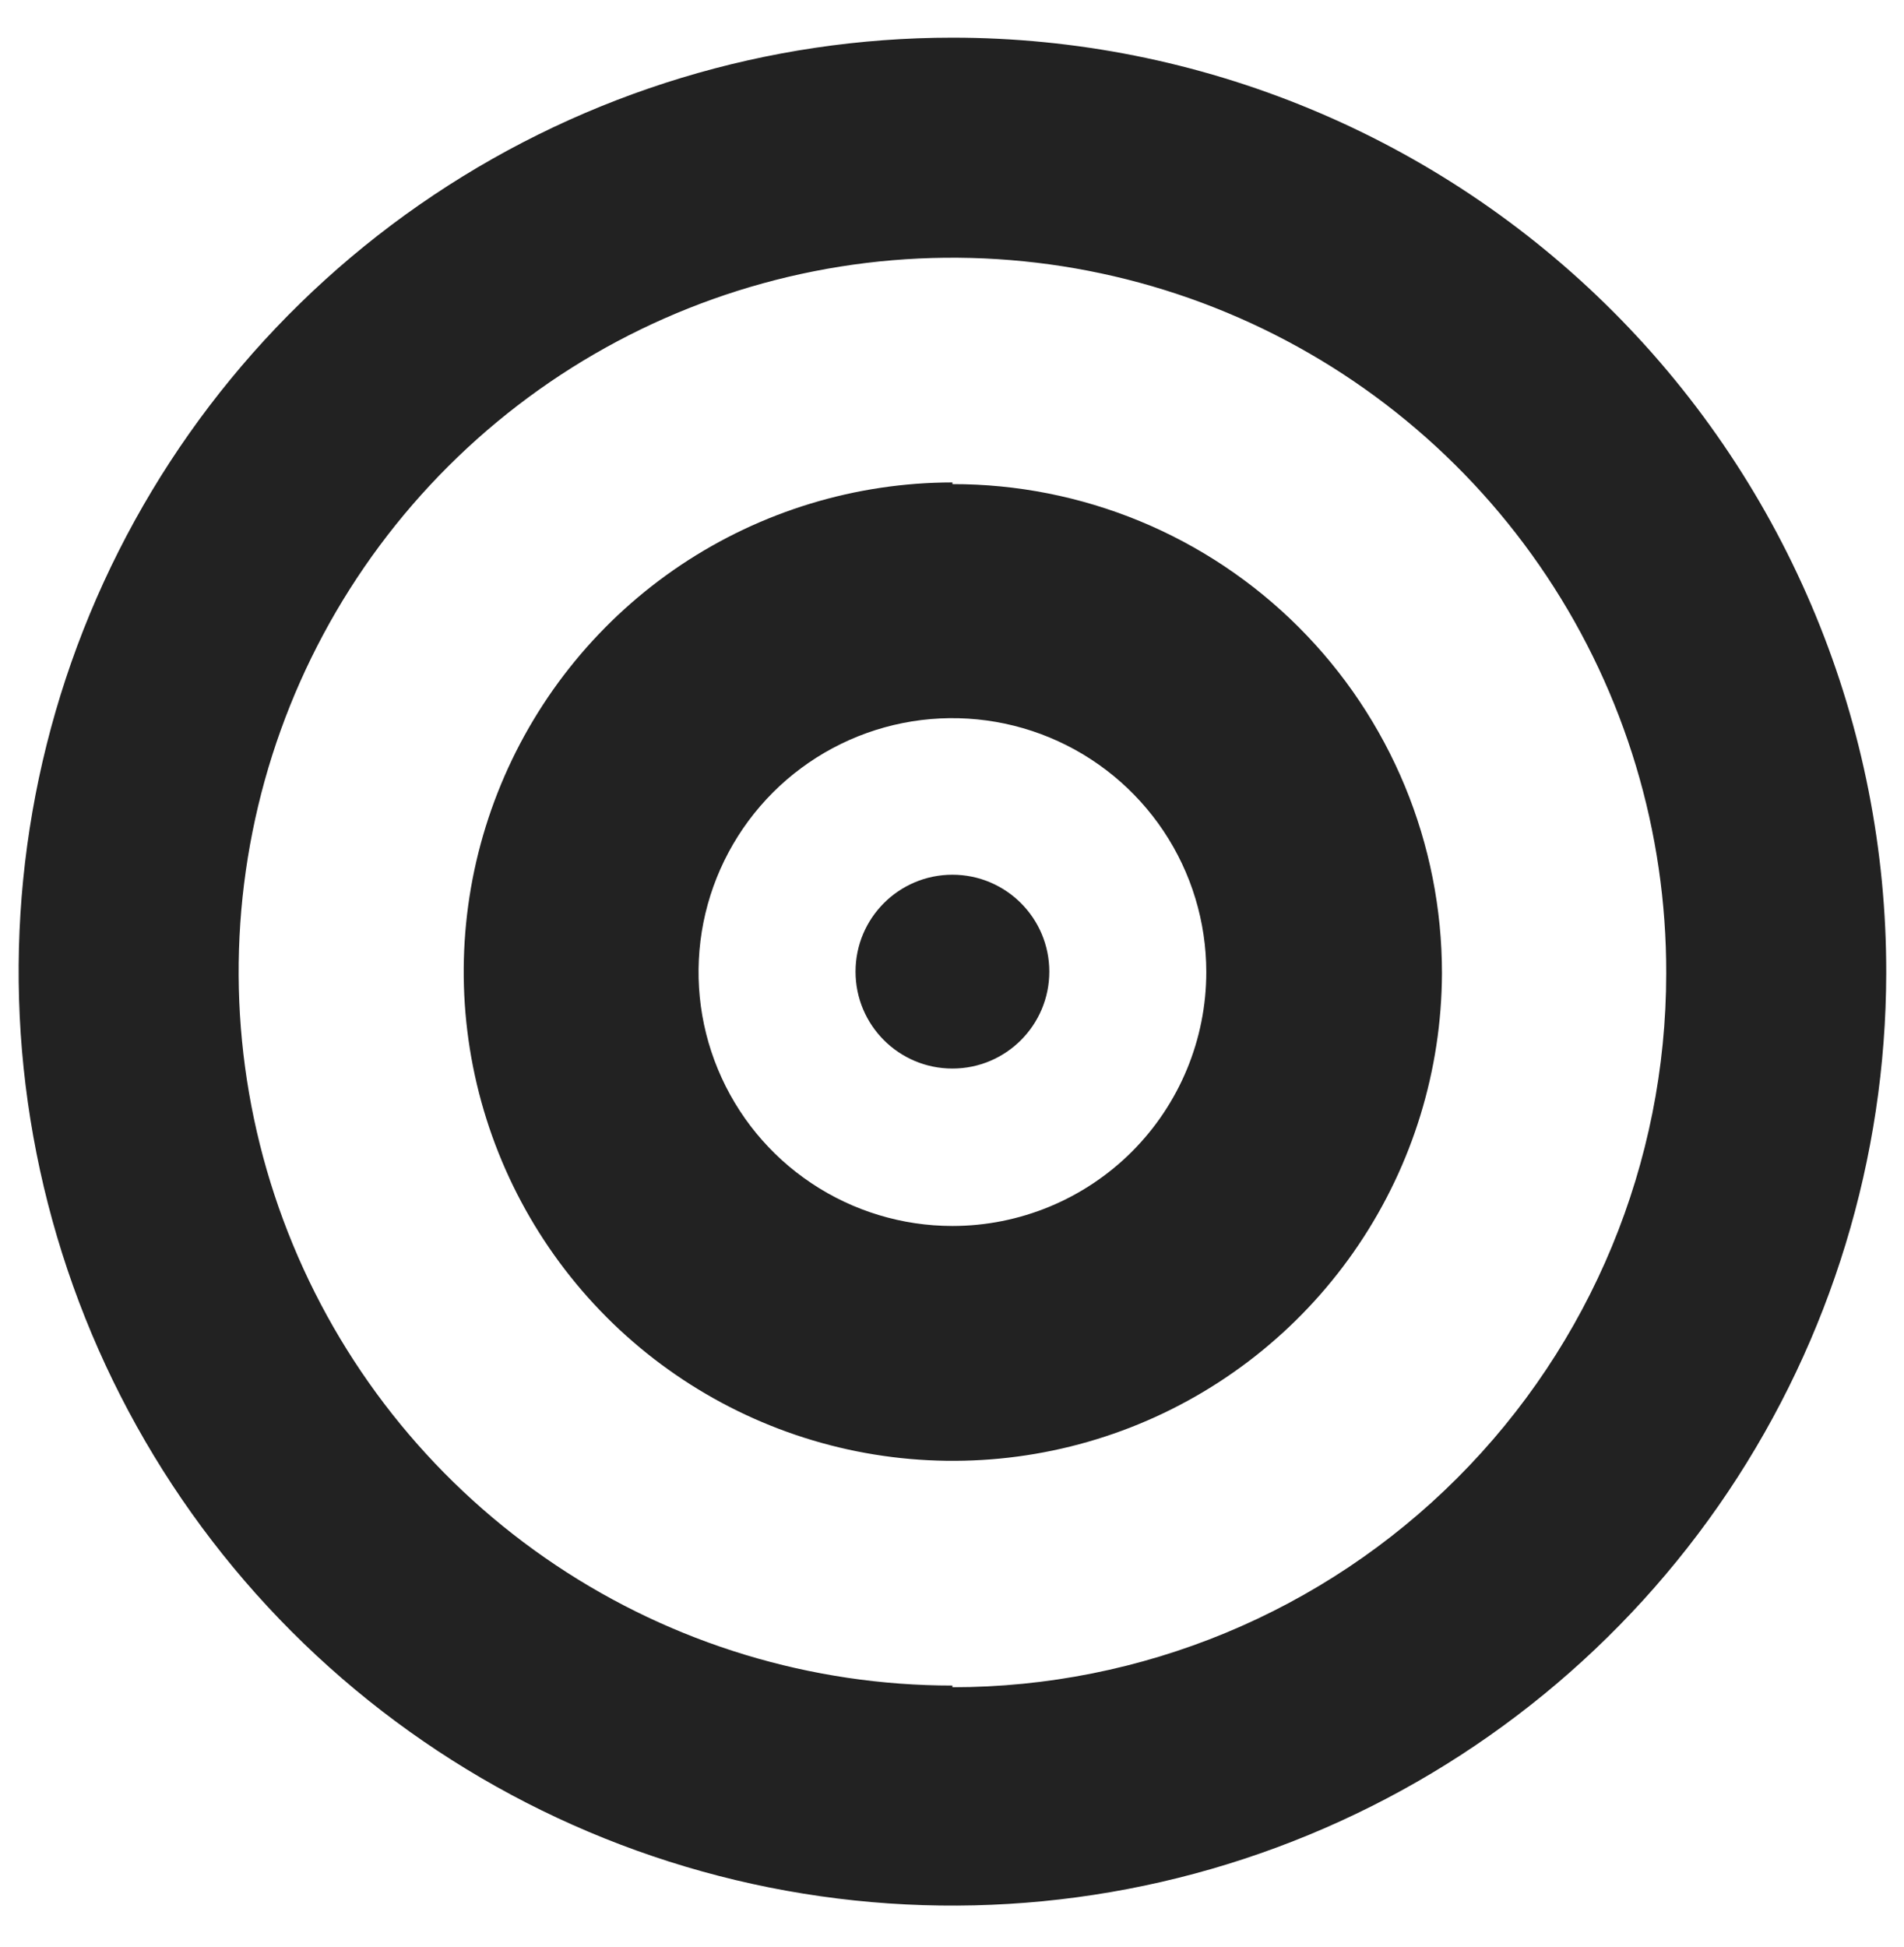
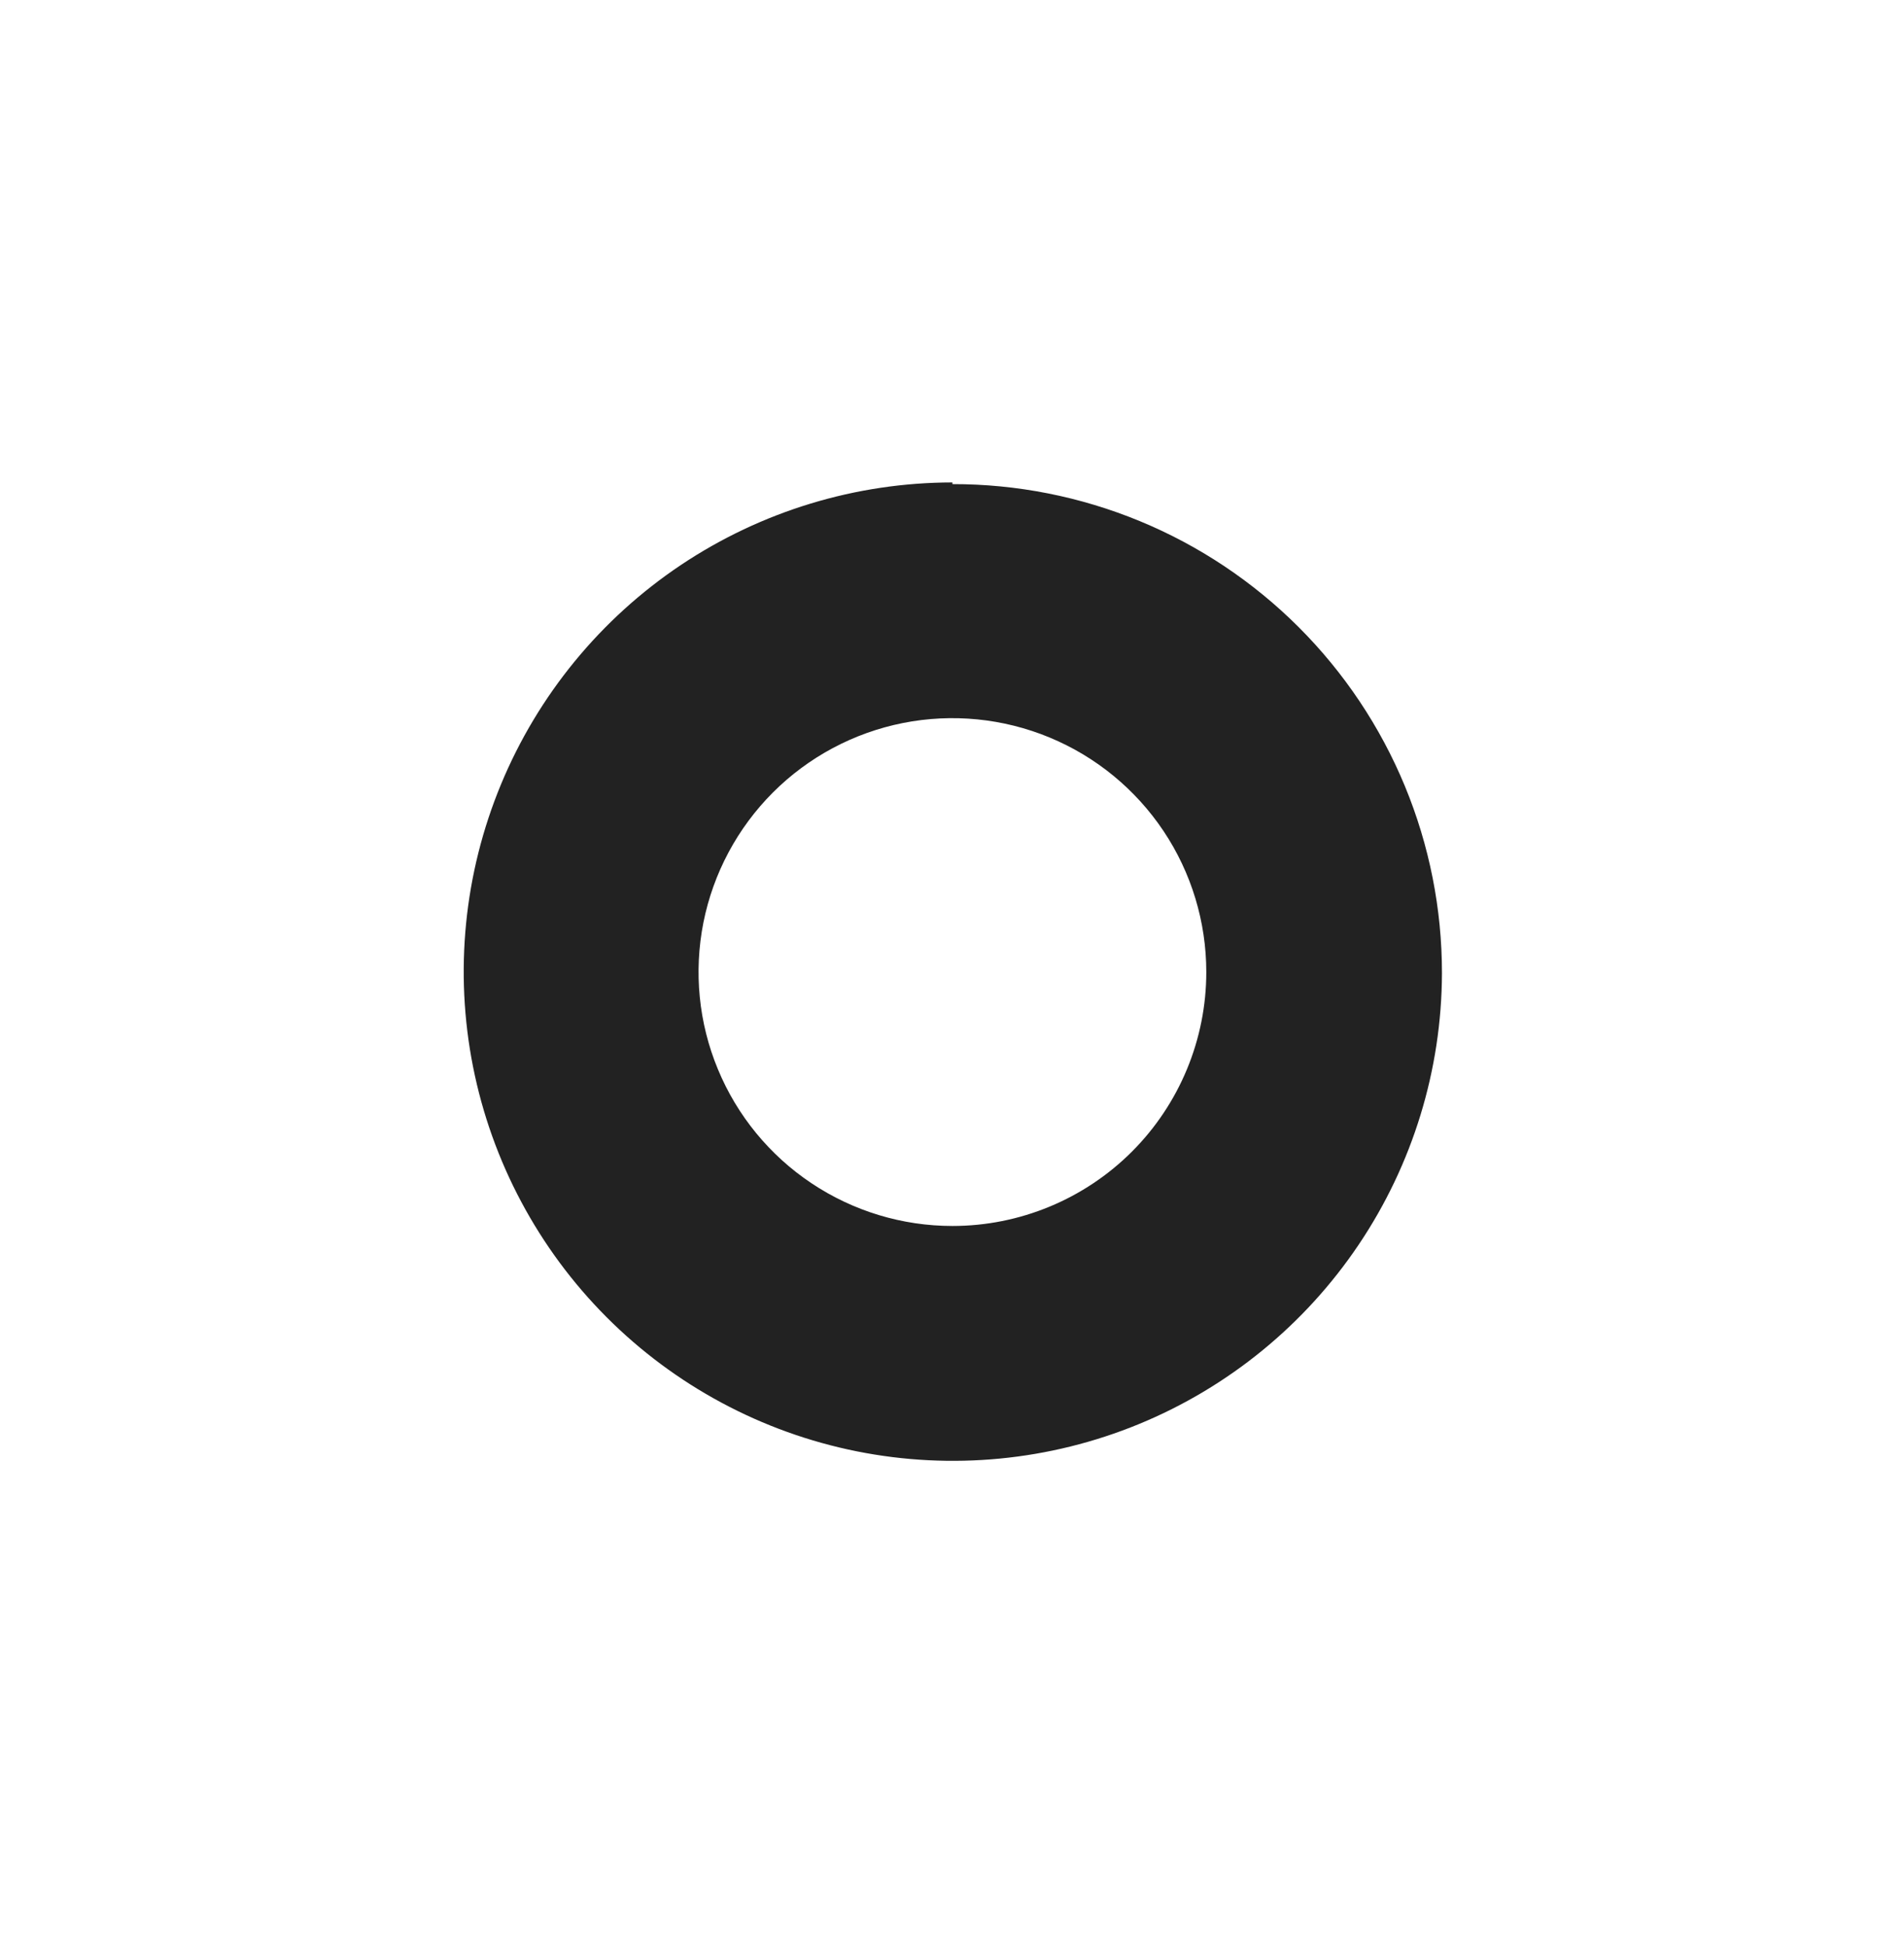
<svg xmlns="http://www.w3.org/2000/svg" width="45" height="46" viewBox="0 0 45 46" fill="none">
-   <path d="M22.51 0.89C18.147 0.89 13.882 2.183 10.253 4.607C6.625 7.03 3.796 10.475 2.124 14.505C0.453 18.535 0.013 22.971 0.862 27.251C1.71 31.531 3.808 35.464 6.89 38.552C9.973 41.64 13.902 43.745 18.18 44.601C22.459 45.457 26.895 45.026 30.928 43.361C34.962 41.697 38.412 38.875 40.842 35.251C43.271 31.626 44.572 27.363 44.58 23C44.586 20.098 44.019 17.224 42.912 14.542C41.805 11.86 40.18 9.422 38.13 7.368C36.081 5.315 33.646 3.685 30.965 2.574C28.285 1.462 25.412 0.89 22.51 0.89V0.89ZM22.51 39.83C19.172 39.83 15.909 38.84 13.134 36.984C10.359 35.129 8.196 32.492 6.921 29.407C5.645 26.322 5.313 22.928 5.968 19.654C6.622 16.381 8.232 13.375 10.596 11.017C12.959 8.659 15.969 7.056 19.244 6.409C22.519 5.763 25.912 6.103 28.994 7.386C32.076 8.669 34.708 10.837 36.557 13.617C38.406 16.396 39.388 19.662 39.38 23C39.38 27.474 37.603 31.765 34.439 34.929C31.276 38.093 26.985 39.87 22.51 39.87V39.83Z" fill="#222222" />
  <path d="M22.51 11.4C20.226 11.402 17.993 12.081 16.094 13.35C14.196 14.62 12.716 16.424 11.841 18.534C10.966 20.644 10.736 22.966 11.18 25.207C11.624 27.447 12.722 29.506 14.335 31.124C15.948 32.741 18.004 33.844 20.244 34.294C22.483 34.743 24.806 34.52 26.918 33.651C29.031 32.782 30.838 31.306 32.113 29.41C33.388 27.515 34.072 25.284 34.08 23C34.081 21.481 33.783 19.976 33.202 18.572C32.621 17.169 31.768 15.893 30.693 14.819C29.619 13.746 28.343 12.894 26.938 12.314C25.534 11.735 24.029 11.437 22.51 11.44V11.4ZM22.51 28.97C21.323 28.97 20.163 28.618 19.177 27.959C18.19 27.3 17.421 26.363 16.967 25.266C16.512 24.17 16.394 22.963 16.625 21.799C16.857 20.636 17.428 19.567 18.267 18.727C19.106 17.888 20.175 17.317 21.339 17.085C22.503 16.854 23.71 16.973 24.806 17.427C25.902 17.881 26.839 18.65 27.499 19.637C28.158 20.623 28.51 21.783 28.51 22.97C28.51 24.561 27.878 26.087 26.753 27.213C25.627 28.338 24.101 28.97 22.51 28.97Z" fill="#222222" />
-   <path d="M22.51 25.25C23.774 25.25 24.8 24.225 24.8 22.96C24.8 21.695 23.774 20.67 22.51 20.67C21.245 20.67 20.22 21.695 20.22 22.96C20.22 24.225 21.245 25.25 22.51 25.25Z" fill="#222222" />
</svg>